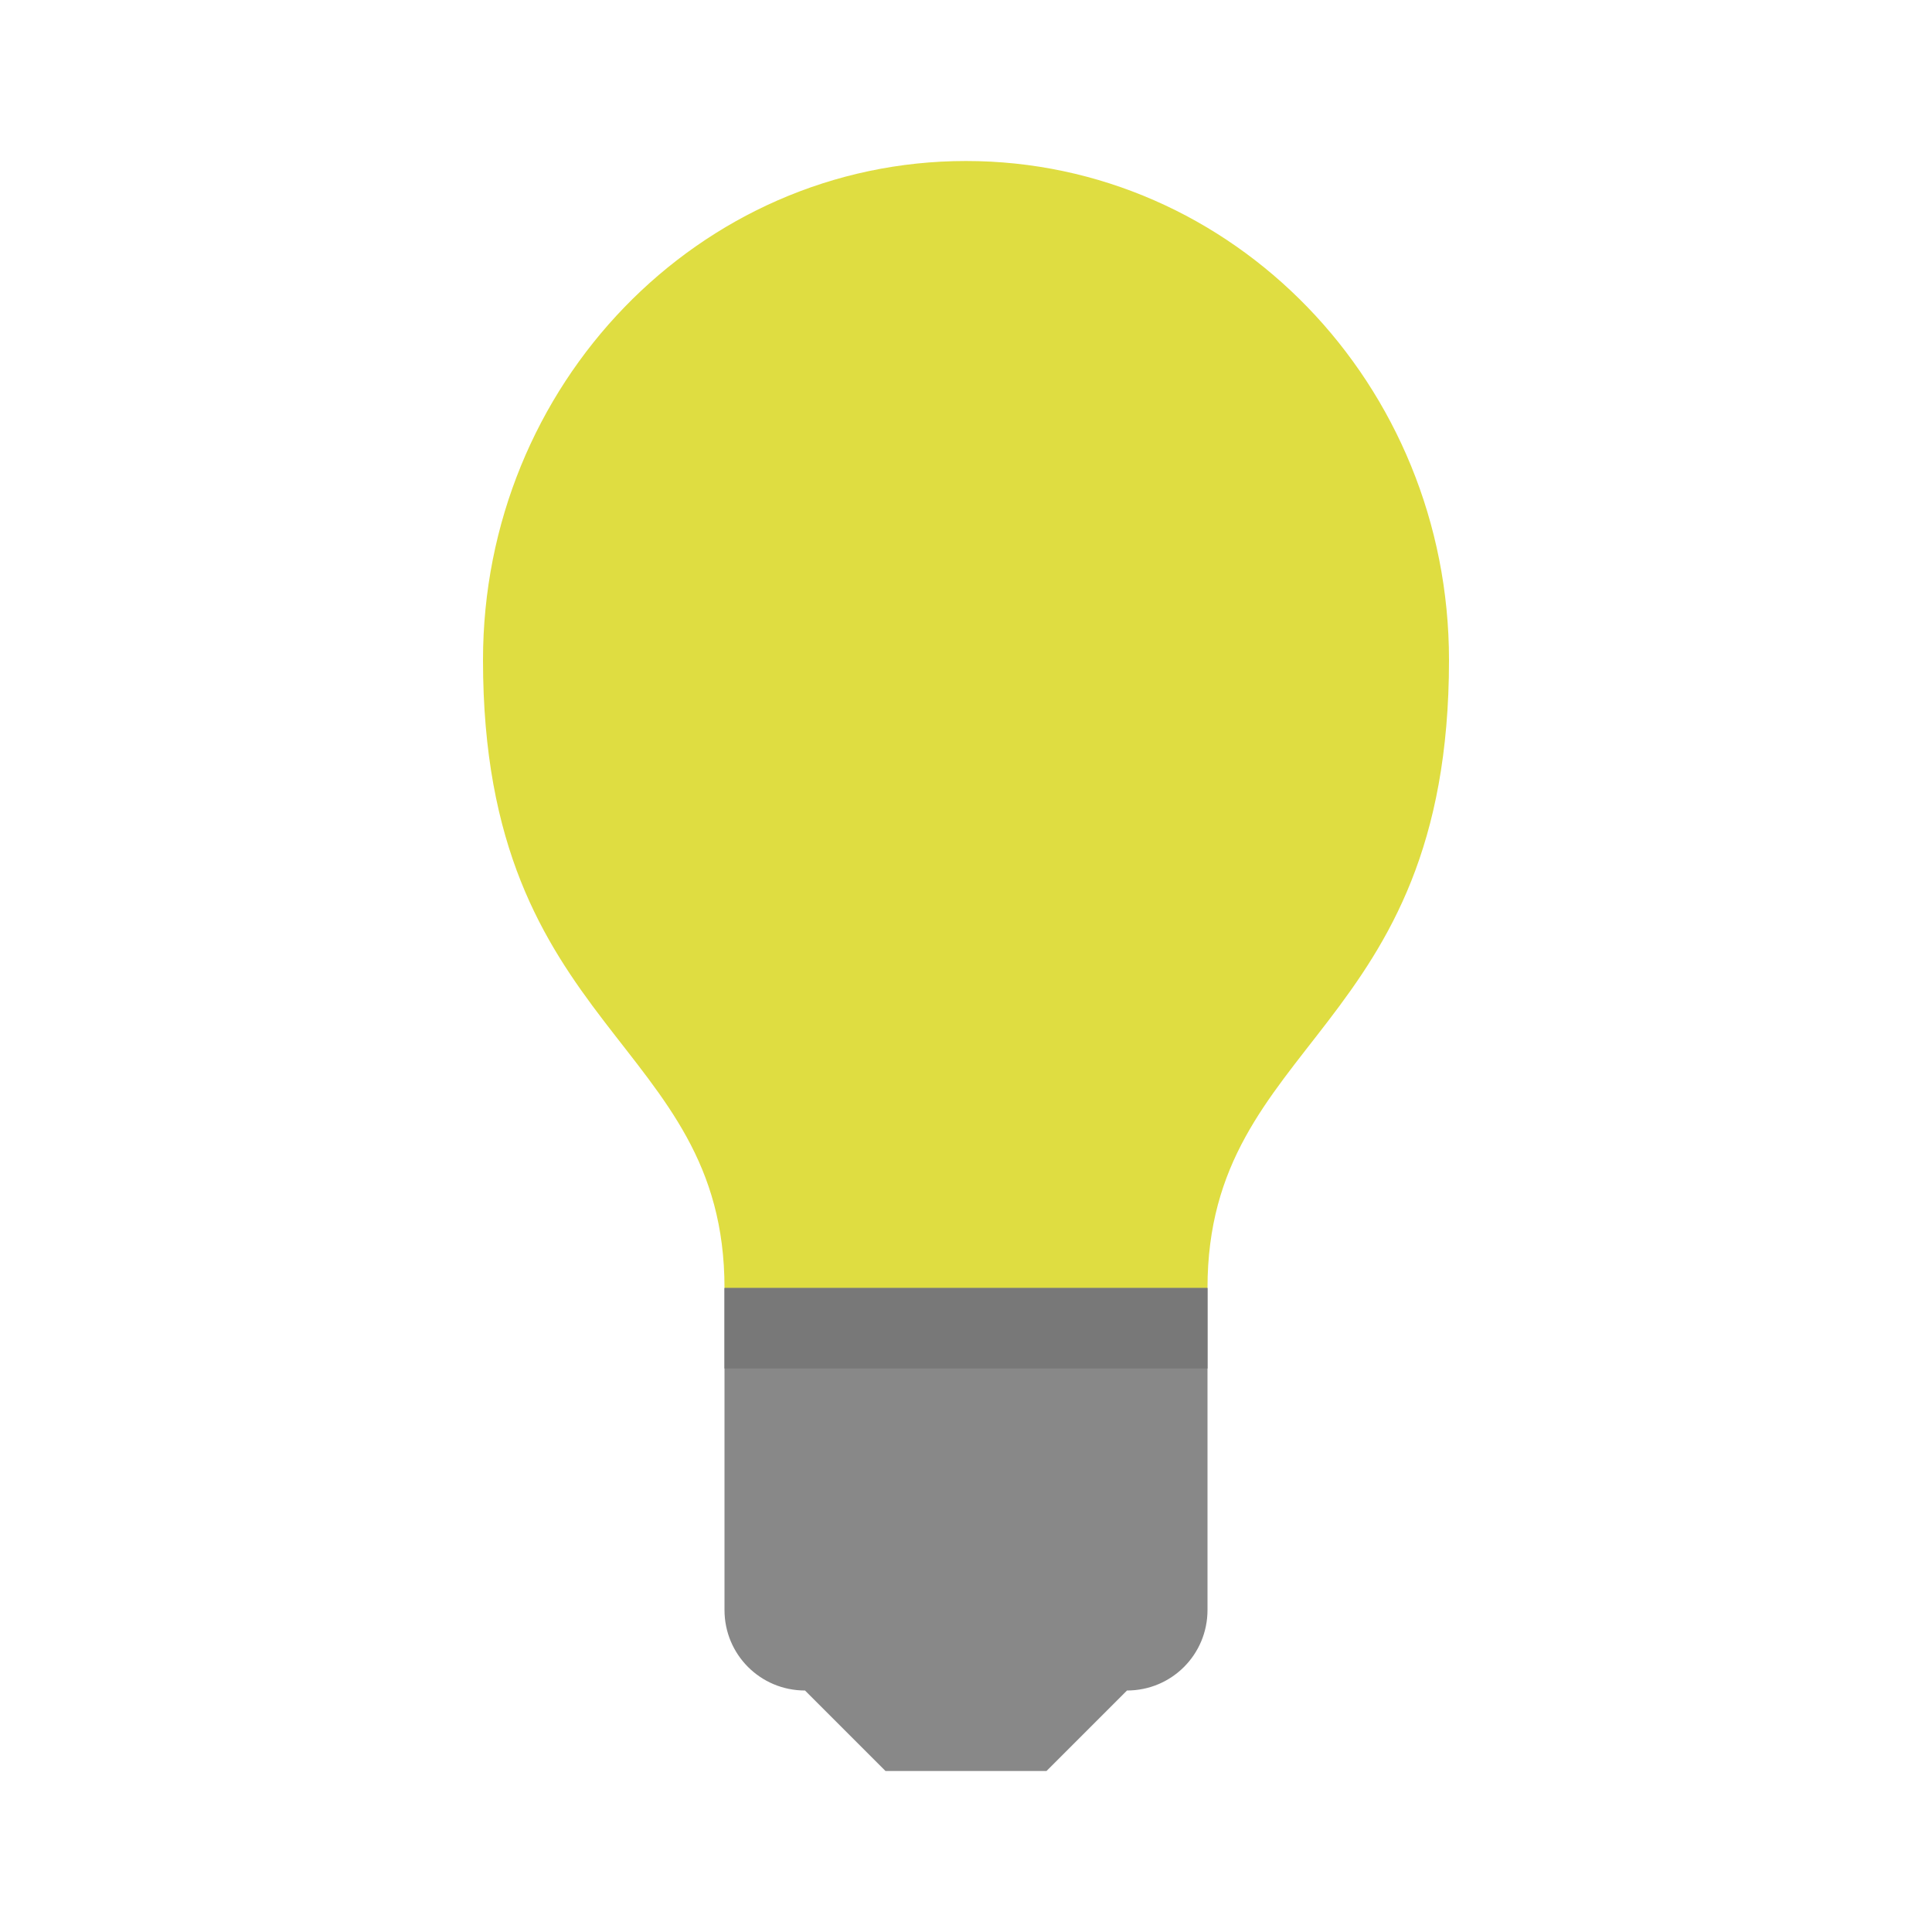
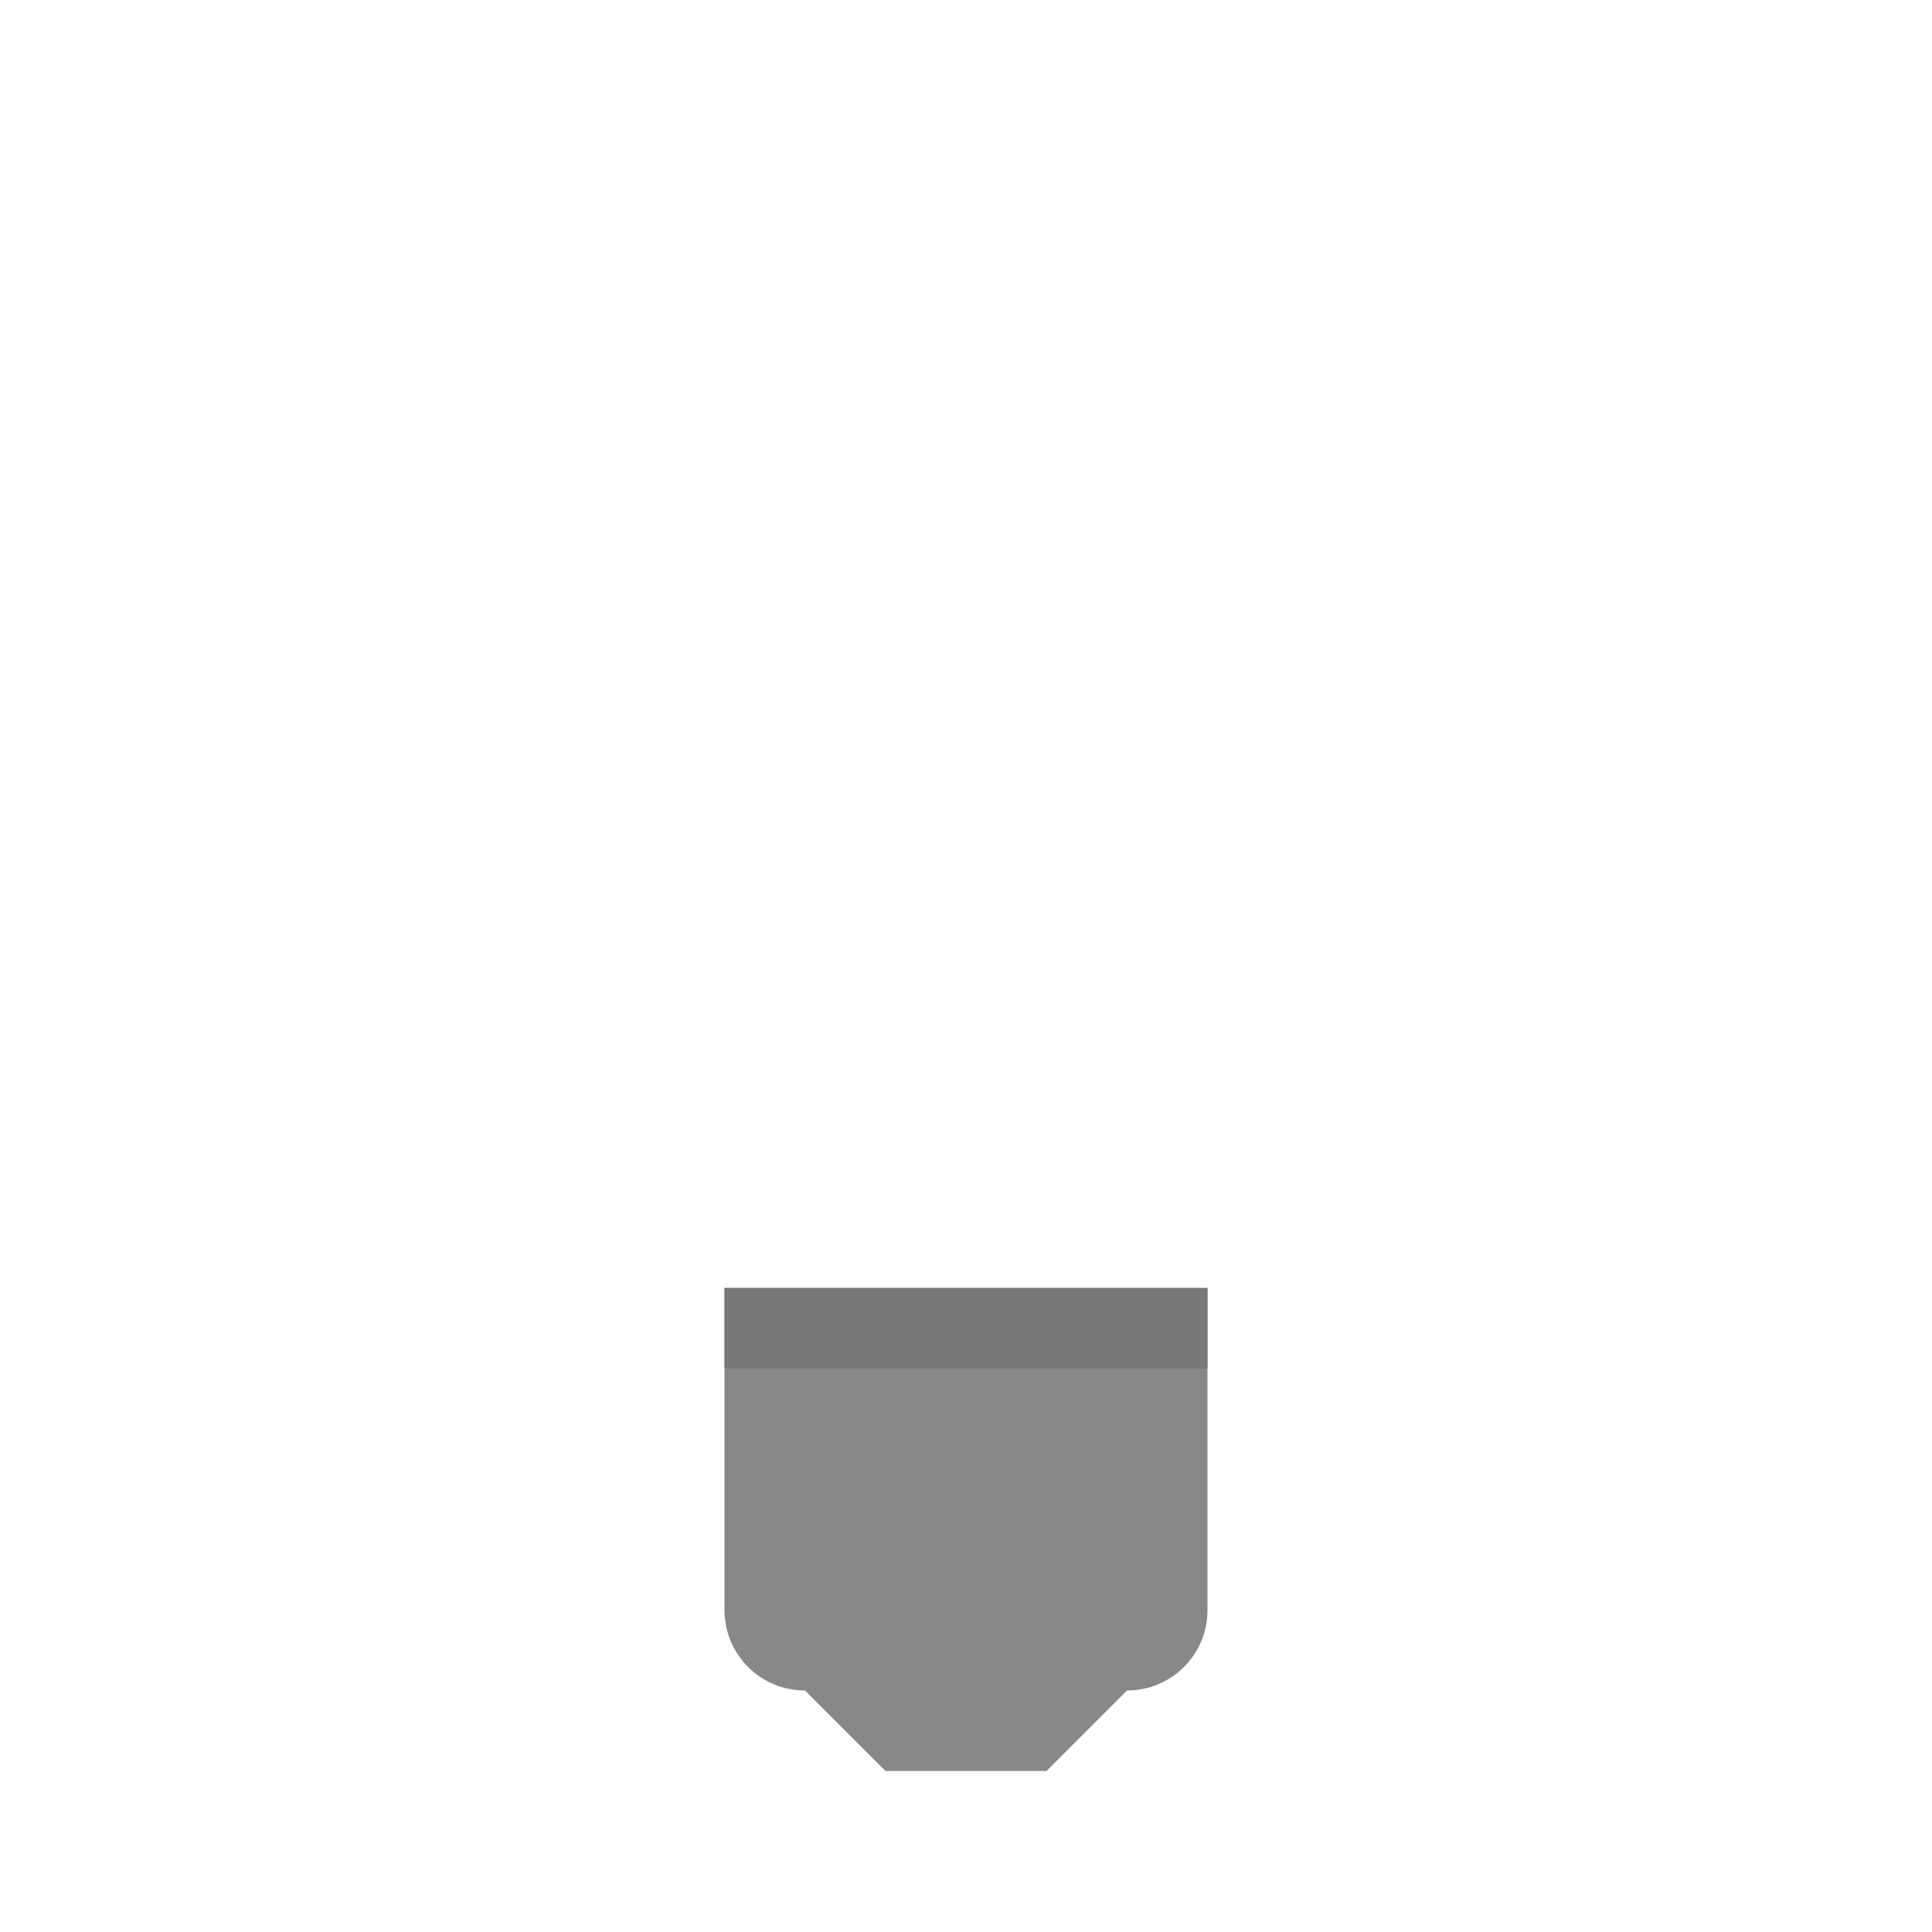
<svg xmlns="http://www.w3.org/2000/svg" viewBox="0 0 24 24">
-   <path d="m 18 8.2 c 0 4.65 -3 4.7 -3 7.8 l -3 1.5 -3 -1.5 c 0 -3.1 -3 -3.15 -3 -7.8 0 -3.424 2.686 -6.2 6 -6.2 c 3.314 0 6 2.776 6 6.2 z" style="fill:#dfdd41;opacity:1;fill-opacity:1;stroke:none" />
  <path d="m 9 16 0 4 c 0 0.554 0.446 1 1 1 l 1 1 2 0 1 -1 c 0.554 0 1 -0.446 1 -1 l 0 -4 z" style="fill:#888;opacity:1;fill-opacity:1;stroke:none" />
  <rect width="6" height="1" x="9" y="16" style="fill:#787878;opacity:1;fill-opacity:1;stroke:none" />
</svg>